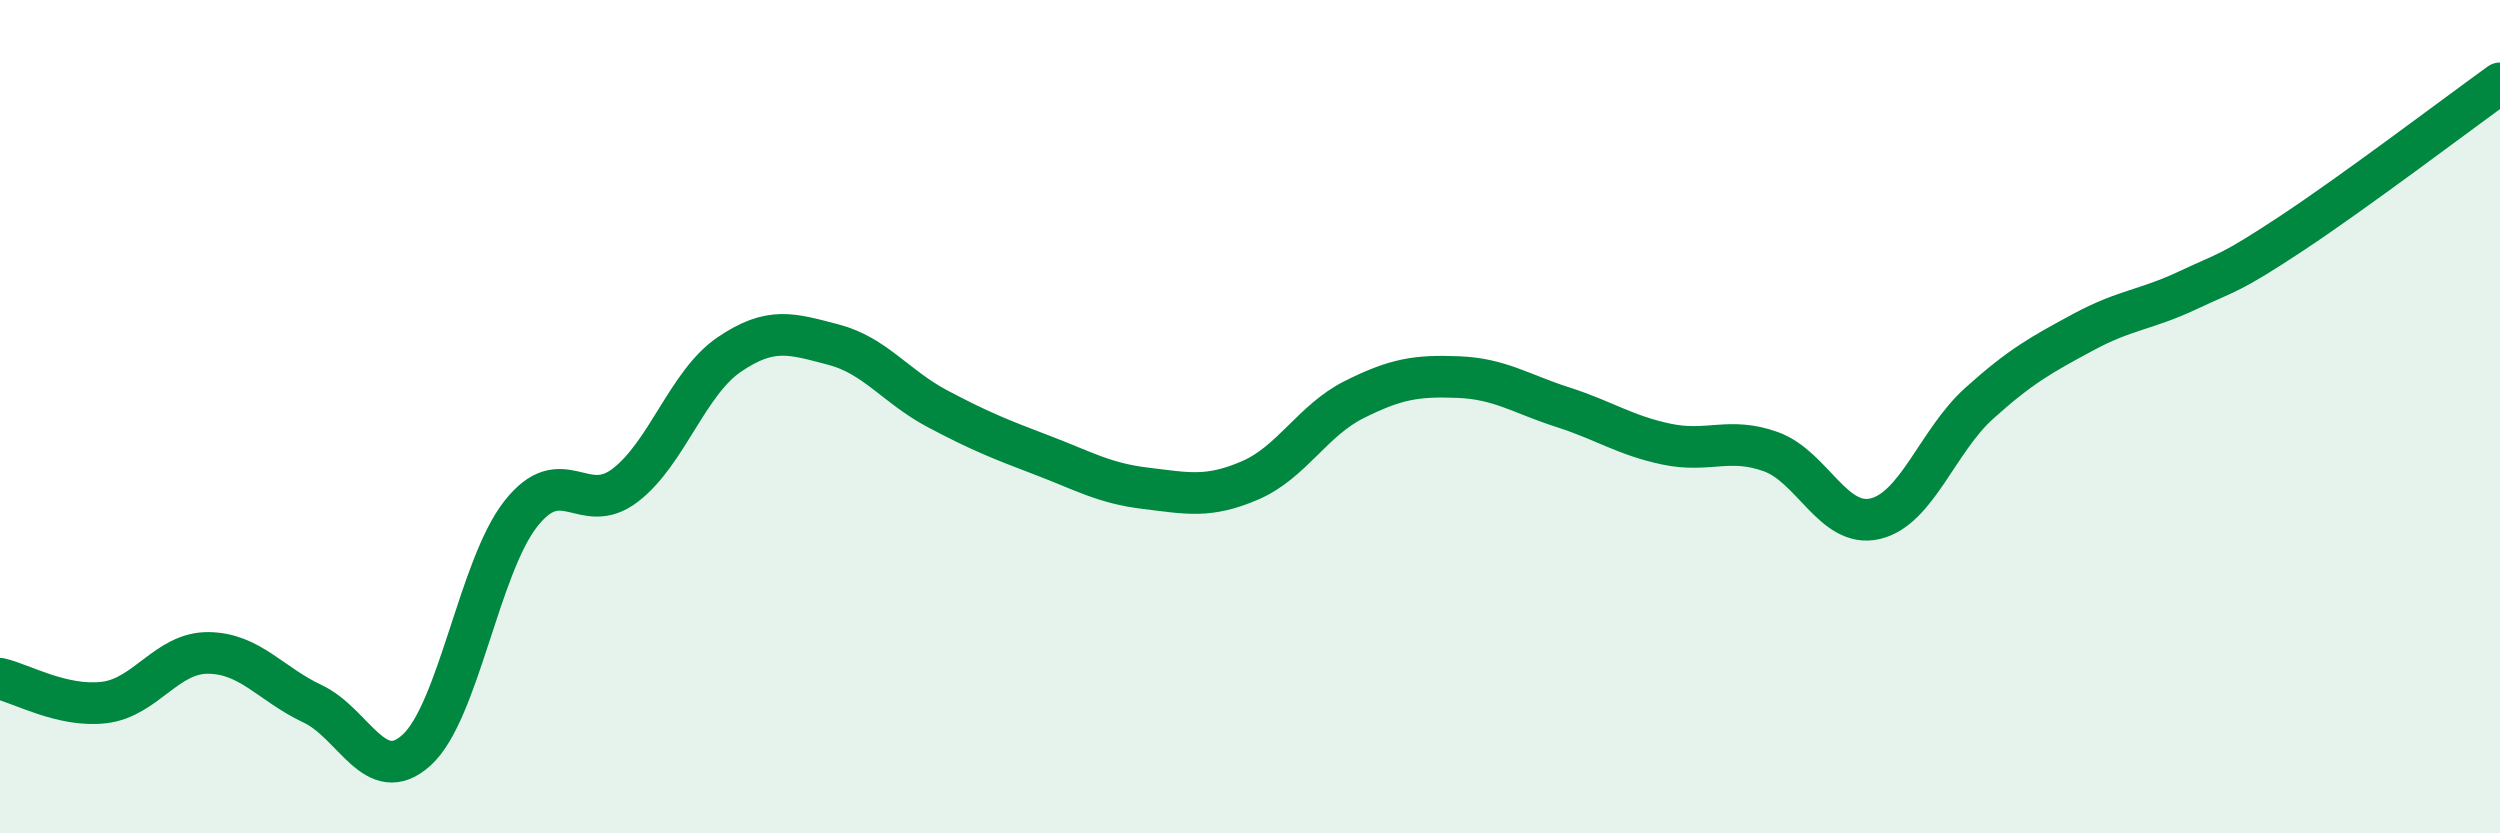
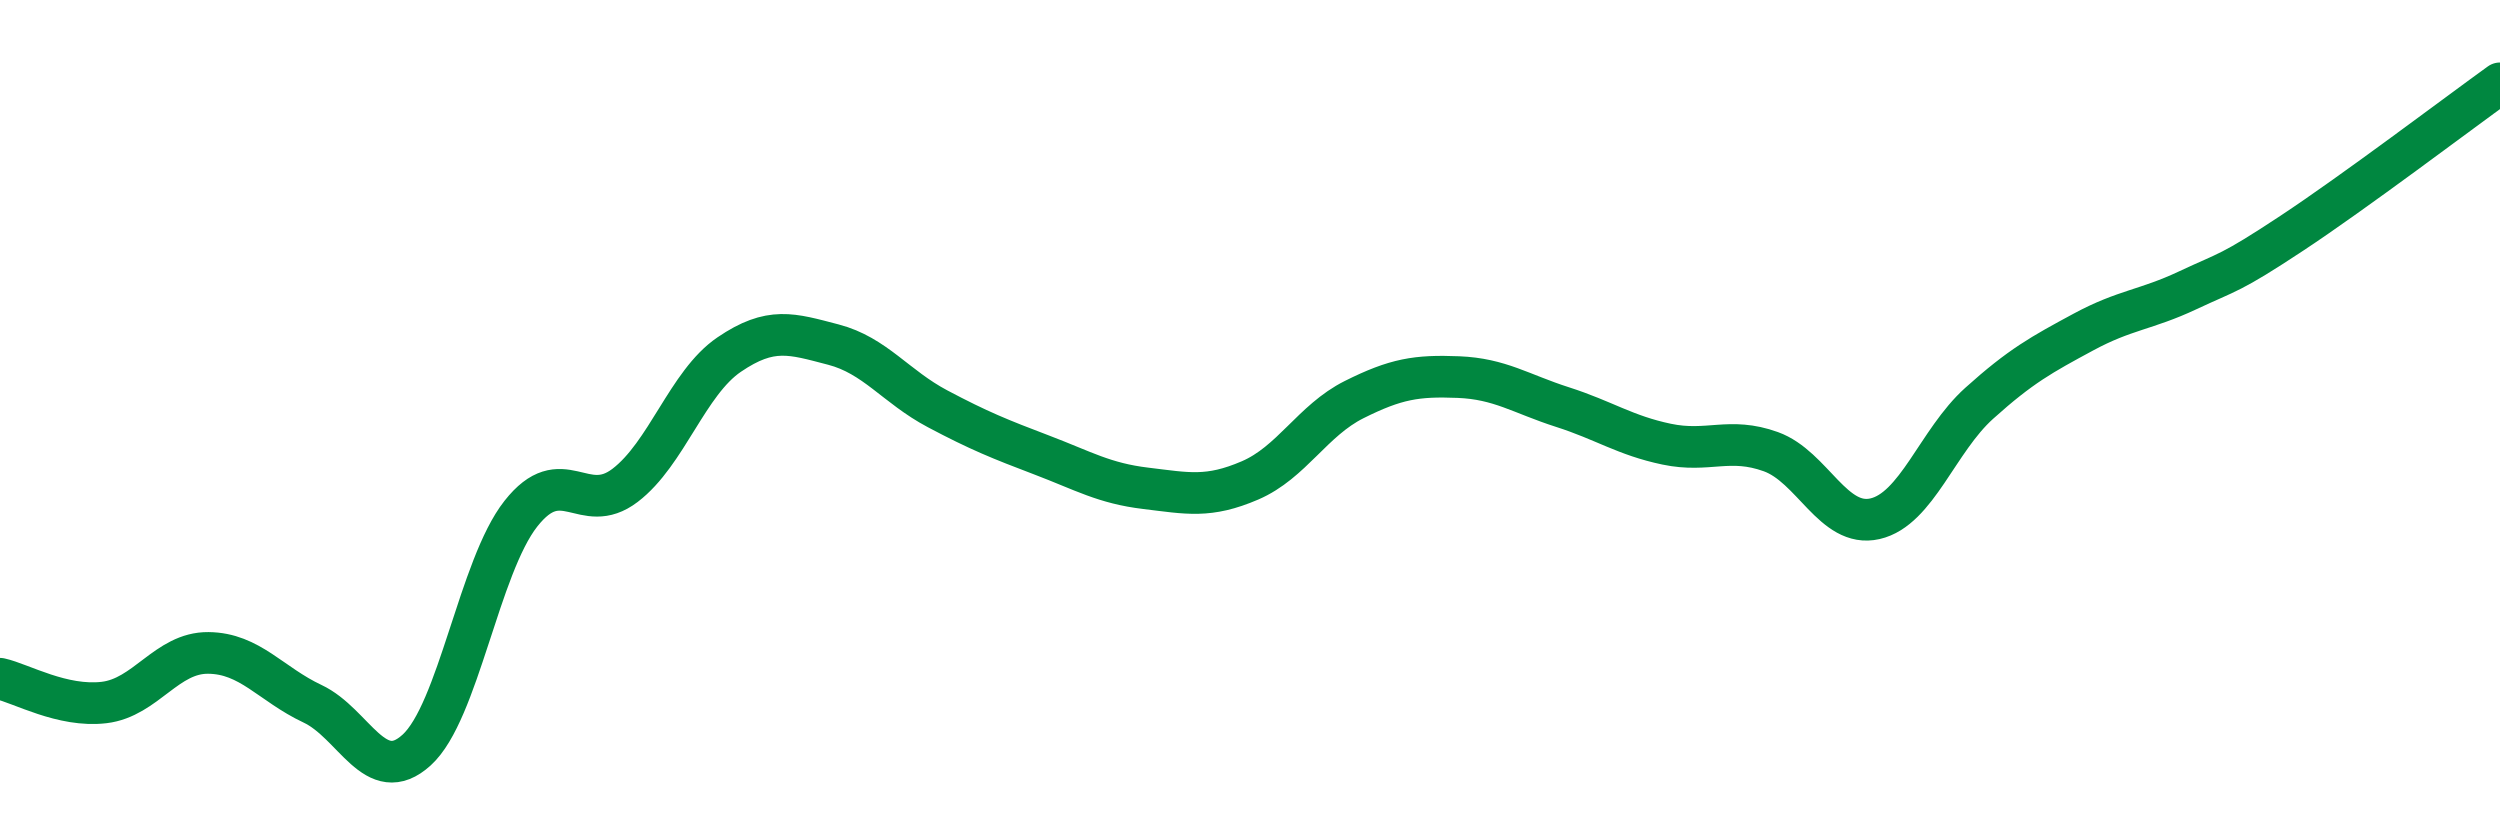
<svg xmlns="http://www.w3.org/2000/svg" width="60" height="20" viewBox="0 0 60 20">
-   <path d="M 0,16.29 C 0.5,16.4 1.5,16.98 2.5,16.86 C 3.5,16.74 4,15.66 5,15.67 C 6,15.68 6.5,16.42 7.5,16.89 C 8.5,17.36 9,18.91 10,18 C 11,17.09 11.5,13.6 12.5,12.33 C 13.5,11.06 14,12.41 15,11.65 C 16,10.89 16.5,9.19 17.5,8.51 C 18.5,7.83 19,8.01 20,8.27 C 21,8.53 21.5,9.28 22.5,9.81 C 23.5,10.34 24,10.54 25,10.92 C 26,11.3 26.5,11.6 27.5,11.72 C 28.5,11.84 29,11.96 30,11.53 C 31,11.1 31.5,10.09 32.5,9.59 C 33.5,9.09 34,9.01 35,9.05 C 36,9.09 36.5,9.45 37.5,9.77 C 38.5,10.09 39,10.45 40,10.66 C 41,10.87 41.5,10.48 42.5,10.84 C 43.5,11.2 44,12.68 45,12.45 C 46,12.22 46.5,10.58 47.5,9.68 C 48.5,8.78 49,8.51 50,7.97 C 51,7.43 51.5,7.44 52.5,6.97 C 53.5,6.5 53.5,6.59 55,5.6 C 56.5,4.61 59,2.72 60,2L60 20L0 20Z" fill="#008740" opacity="0.1" stroke-linecap="round" stroke-linejoin="round" />
  <path d="M 0,16.29 C 0.5,16.4 1.5,16.98 2.5,16.86 C 3.5,16.74 4,15.66 5,15.67 C 6,15.68 6.5,16.42 7.5,16.89 C 8.5,17.36 9,18.91 10,18 C 11,17.09 11.5,13.6 12.5,12.33 C 13.5,11.06 14,12.41 15,11.65 C 16,10.89 16.5,9.19 17.5,8.51 C 18.5,7.83 19,8.01 20,8.27 C 21,8.53 21.5,9.28 22.5,9.81 C 23.5,10.34 24,10.54 25,10.92 C 26,11.3 26.5,11.6 27.5,11.72 C 28.5,11.84 29,11.96 30,11.53 C 31,11.1 31.5,10.09 32.5,9.59 C 33.5,9.09 34,9.01 35,9.05 C 36,9.09 36.5,9.45 37.5,9.77 C 38.5,10.09 39,10.45 40,10.66 C 41,10.87 41.5,10.48 42.5,10.84 C 43.5,11.2 44,12.68 45,12.45 C 46,12.22 46.5,10.58 47.5,9.68 C 48.5,8.78 49,8.51 50,7.97 C 51,7.43 51.5,7.44 52.5,6.97 C 53.5,6.5 53.5,6.59 55,5.6 C 56.5,4.61 59,2.72 60,2" stroke="#008740" stroke-width="1" fill="none" stroke-linecap="round" stroke-linejoin="round" />
</svg>